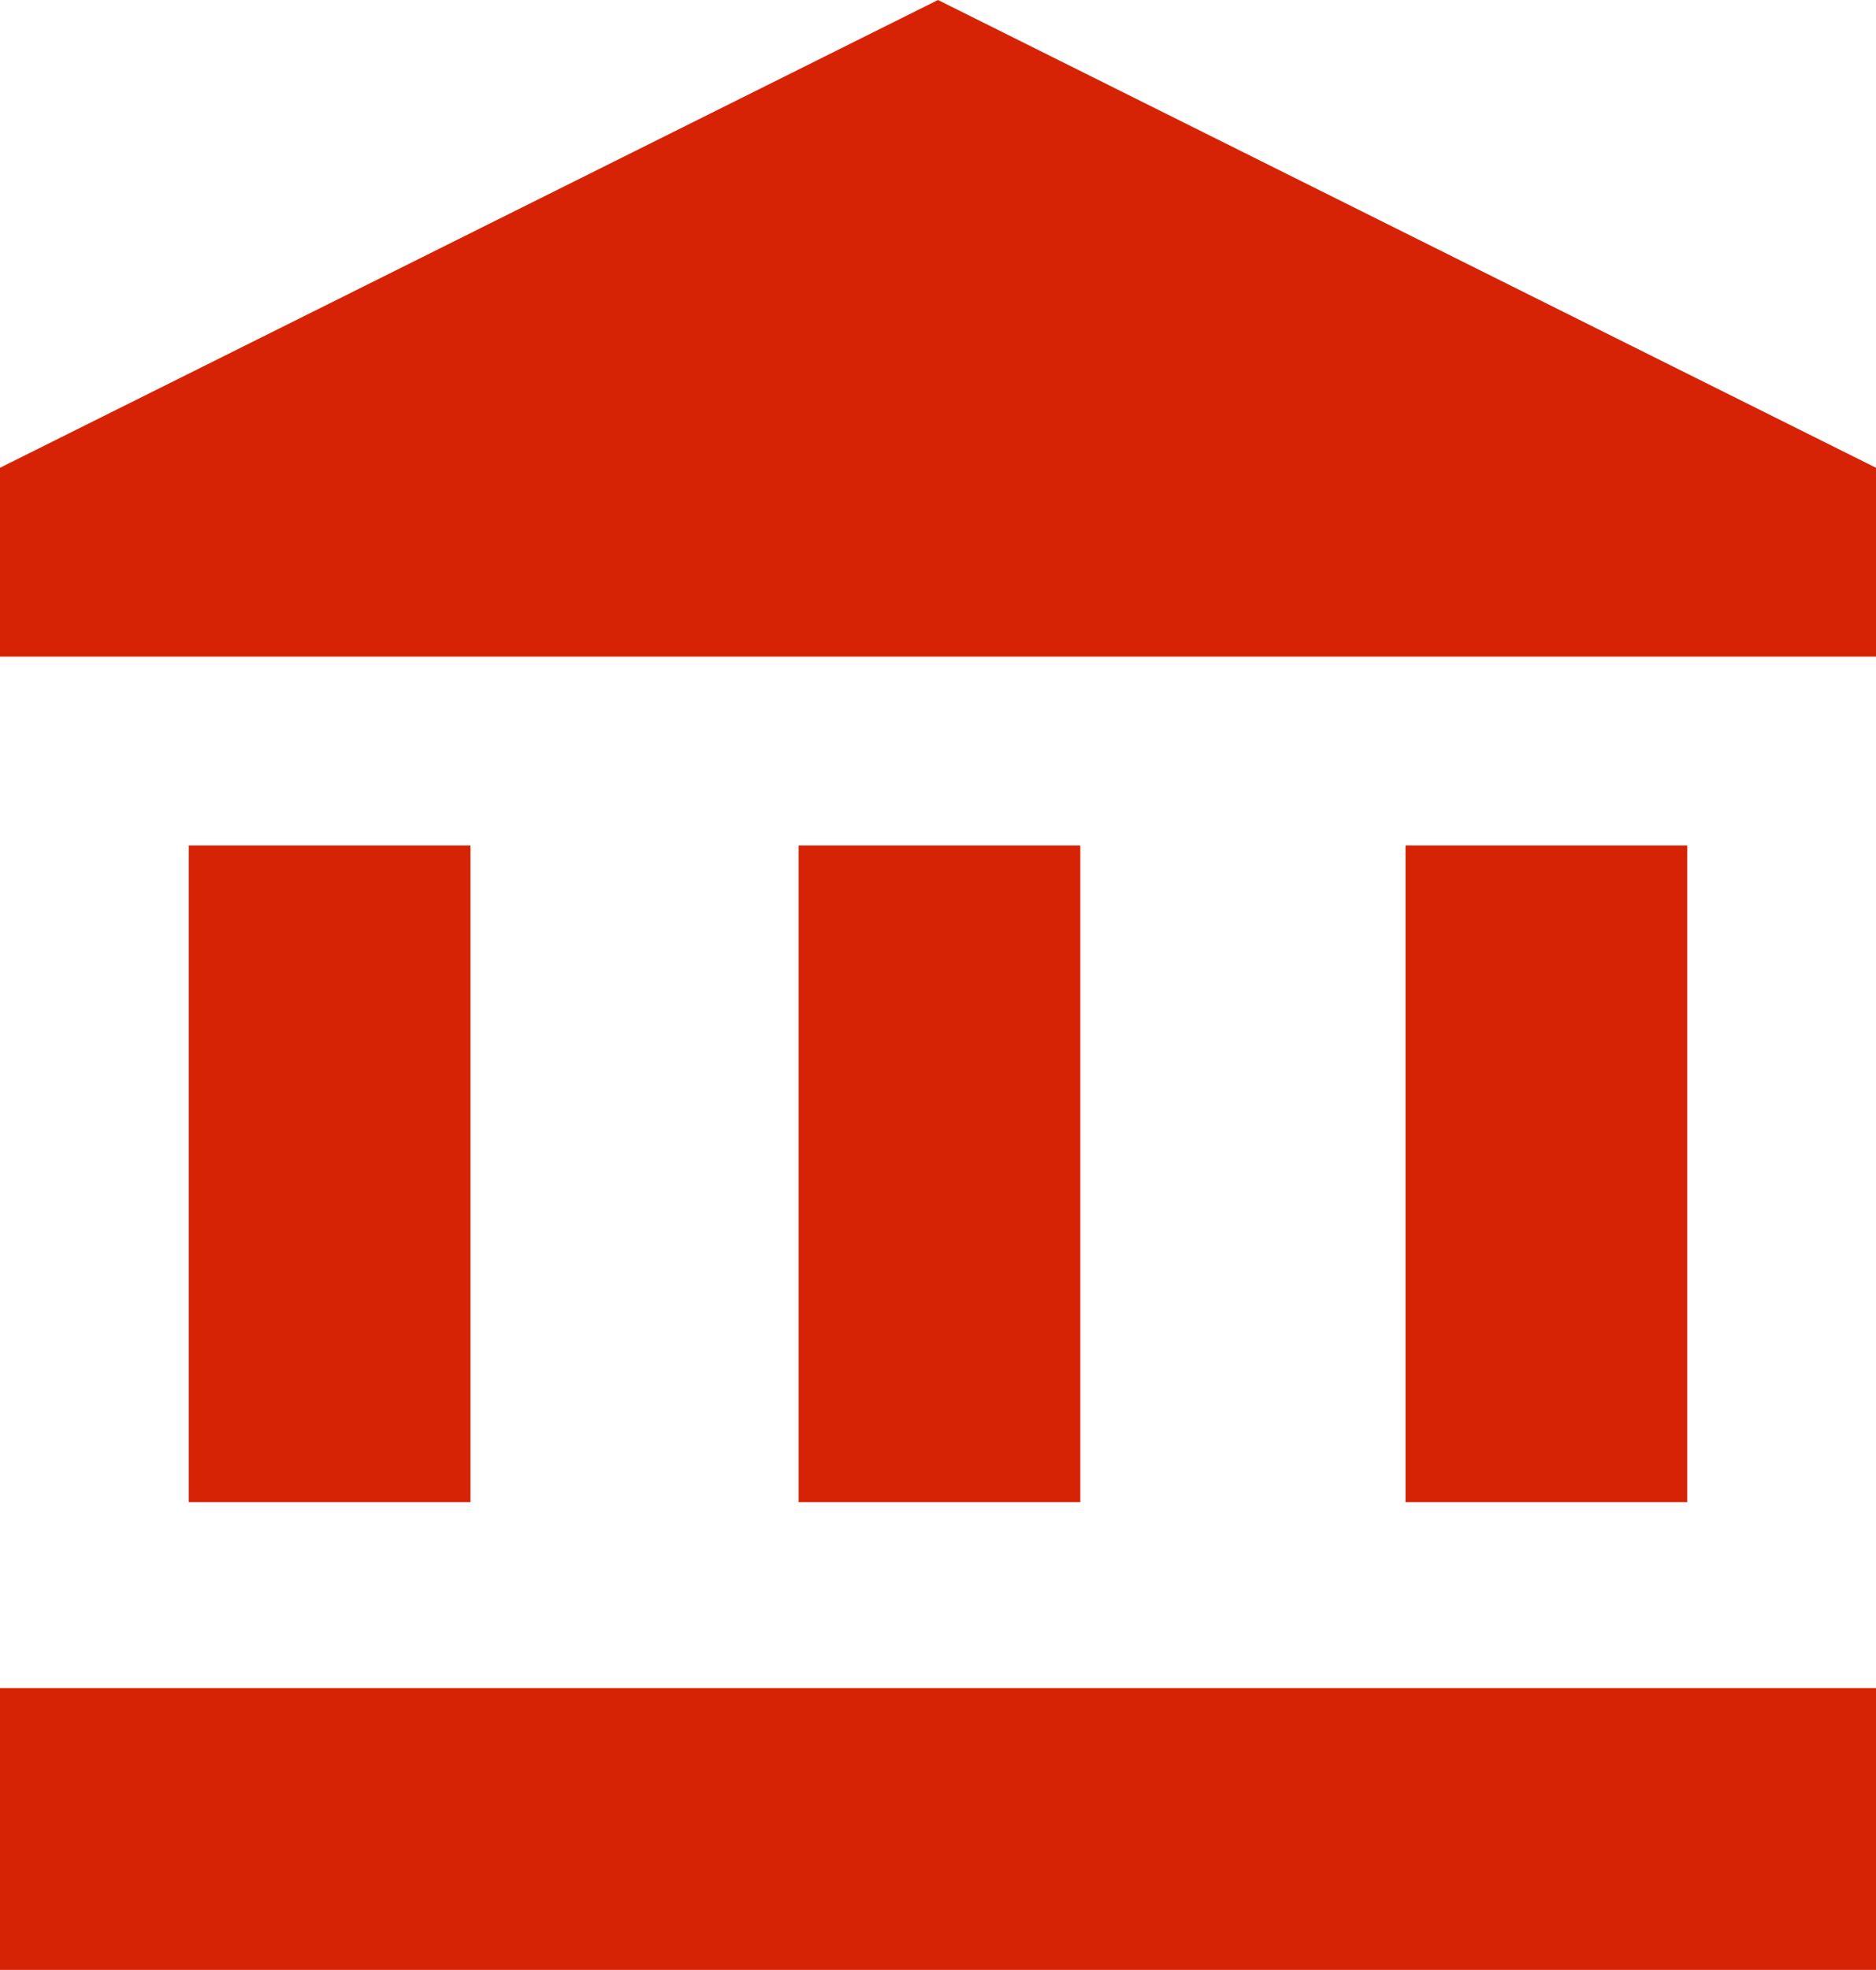
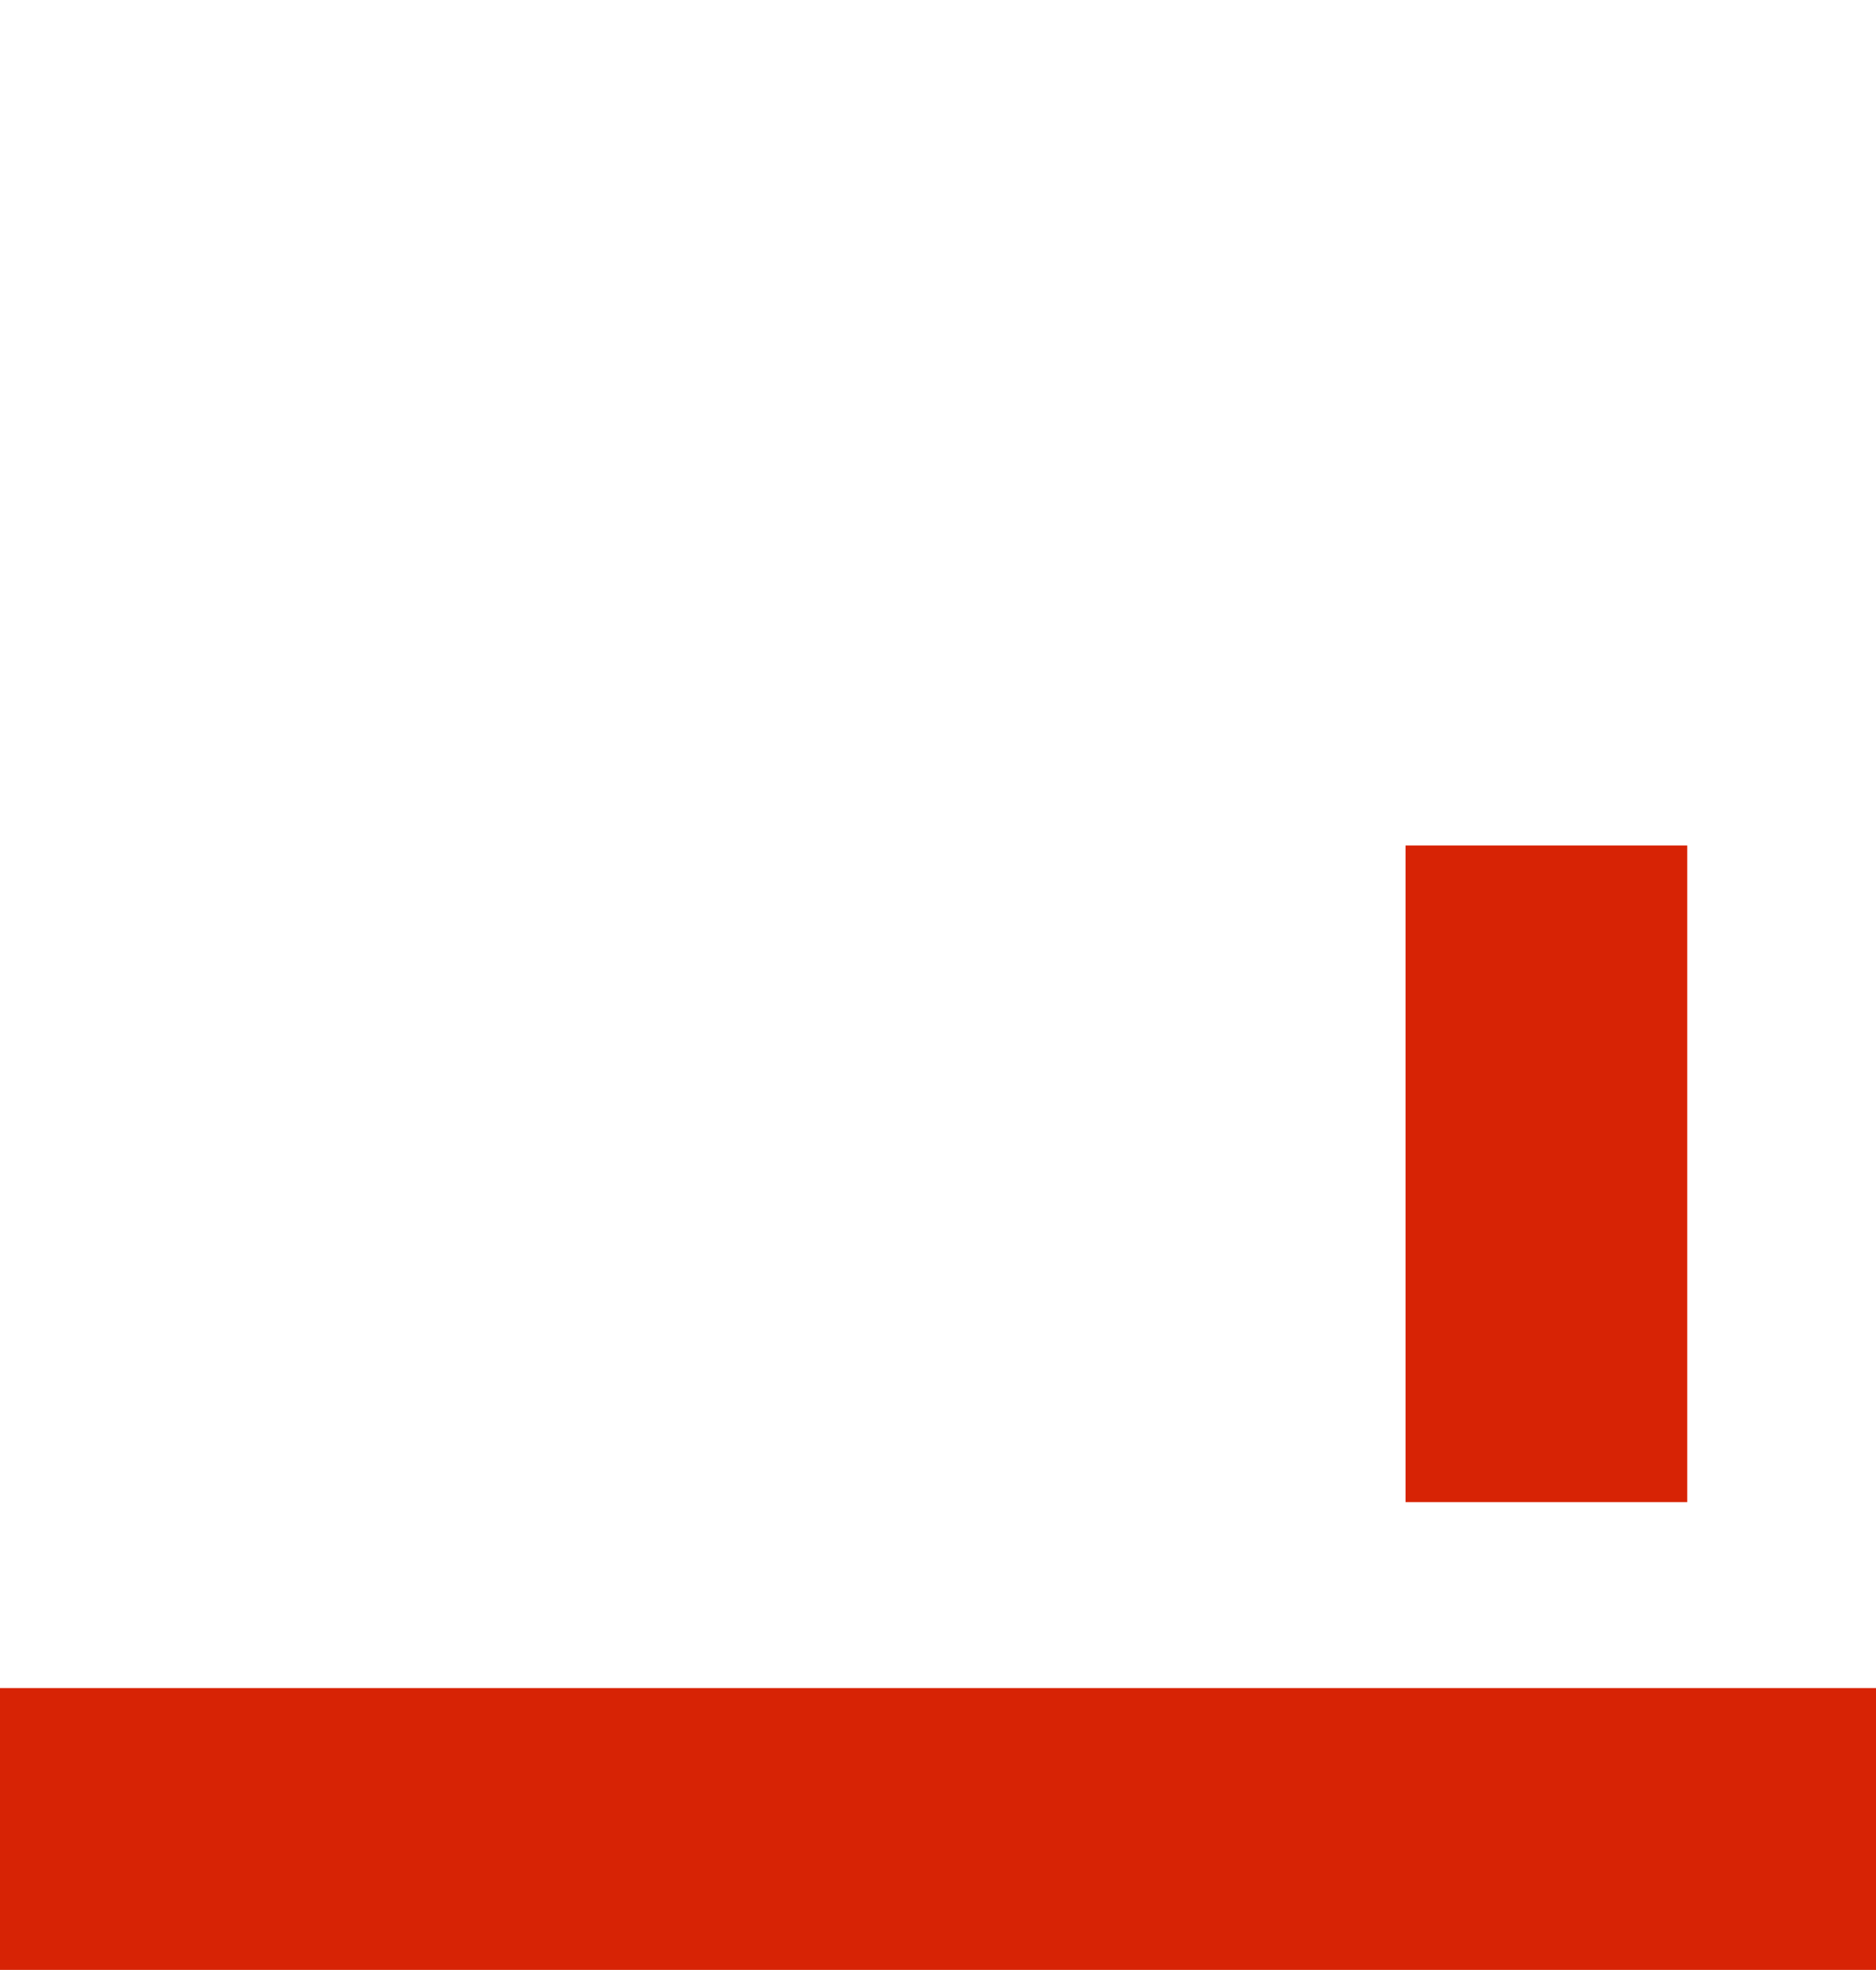
<svg xmlns="http://www.w3.org/2000/svg" version="1.1" id="Ebene_1" x="0px" y="0px" viewBox="0 0 64.6 67.8" style="enable-background:new 0 0 64.6 67.8;" xml:space="preserve">
  <style type="text/css">
	.st0{fill:#d72305;}
</style>
  <g>
    <g>
-       <rect x="6.5" y="29.1" class="st0" width="9.7" height="22.6" />
-       <rect x="27.5" y="29.1" class="st0" width="9.7" height="22.6" />
      <rect y="58.1" class="st0" width="64.6" height="9.7" />
      <rect x="48.4" y="29.1" class="st0" width="9.7" height="22.6" />
-       <polygon class="st0" points="32.3,0 0,16.1 0,22.6 64.6,22.6 64.6,16.1   " />
    </g>
  </g>
</svg>